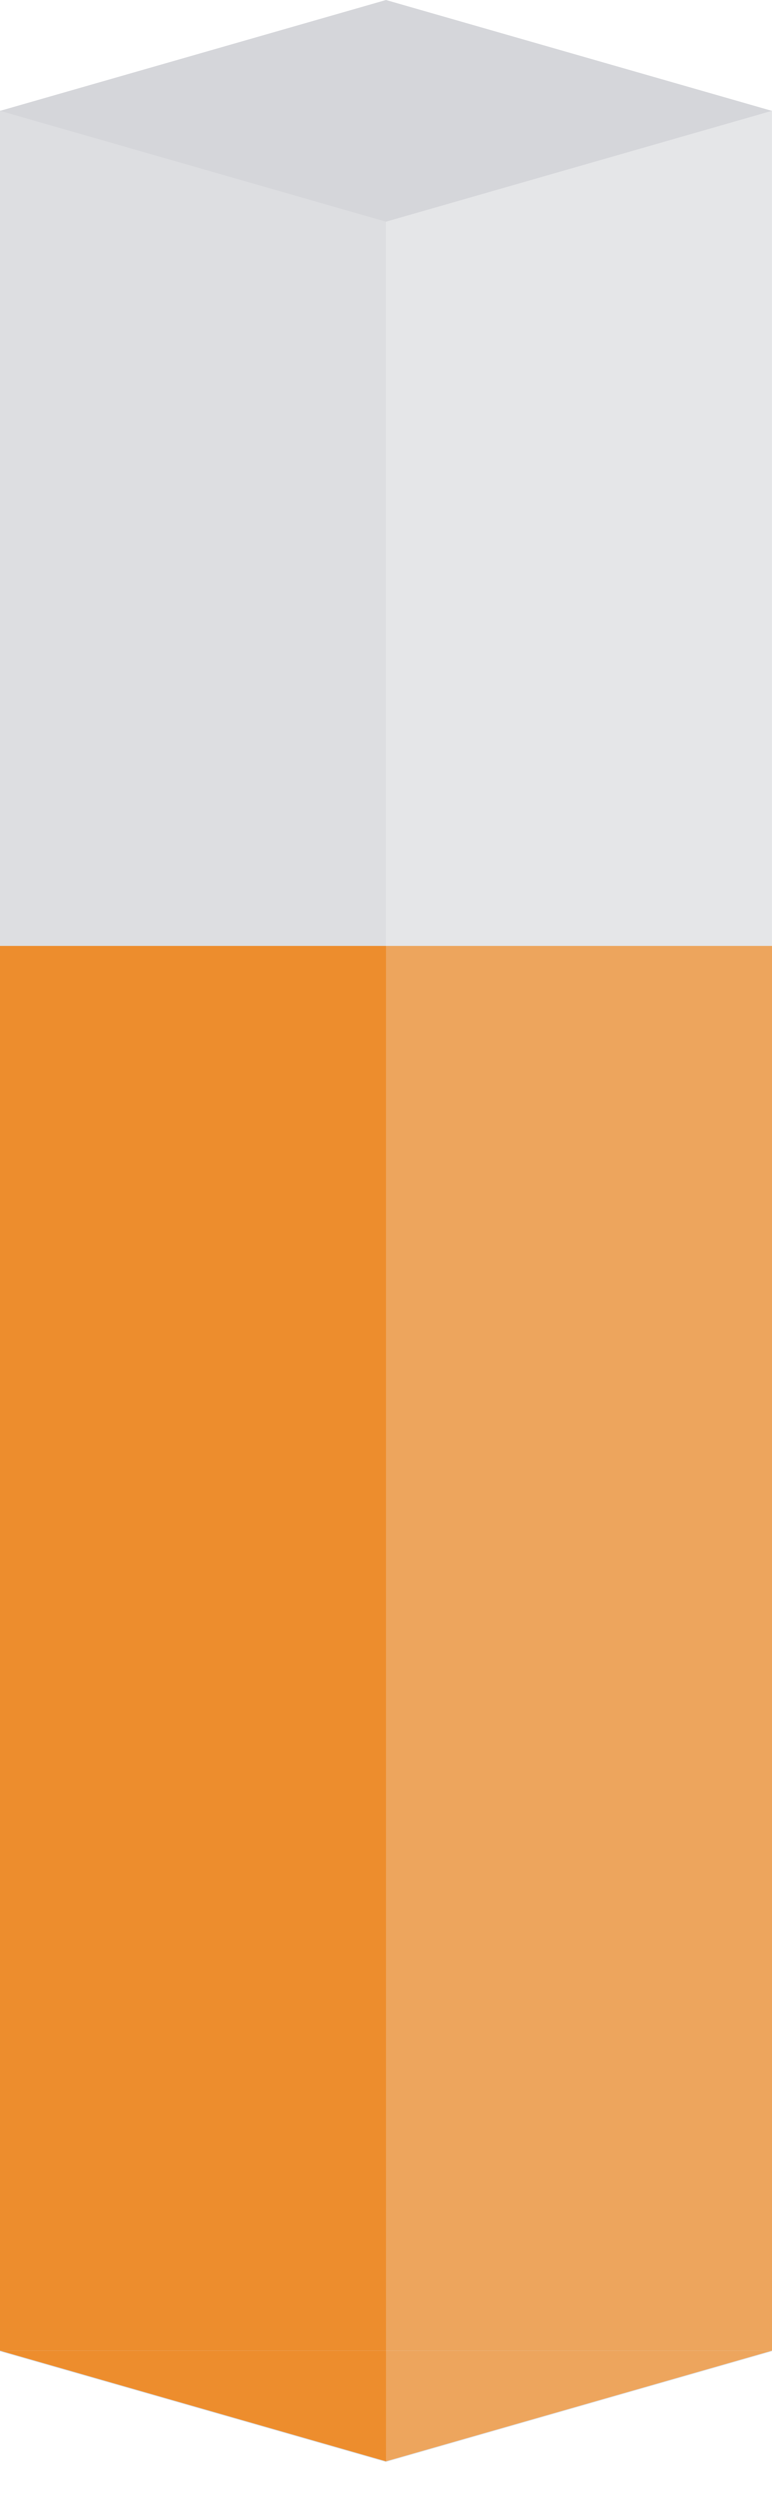
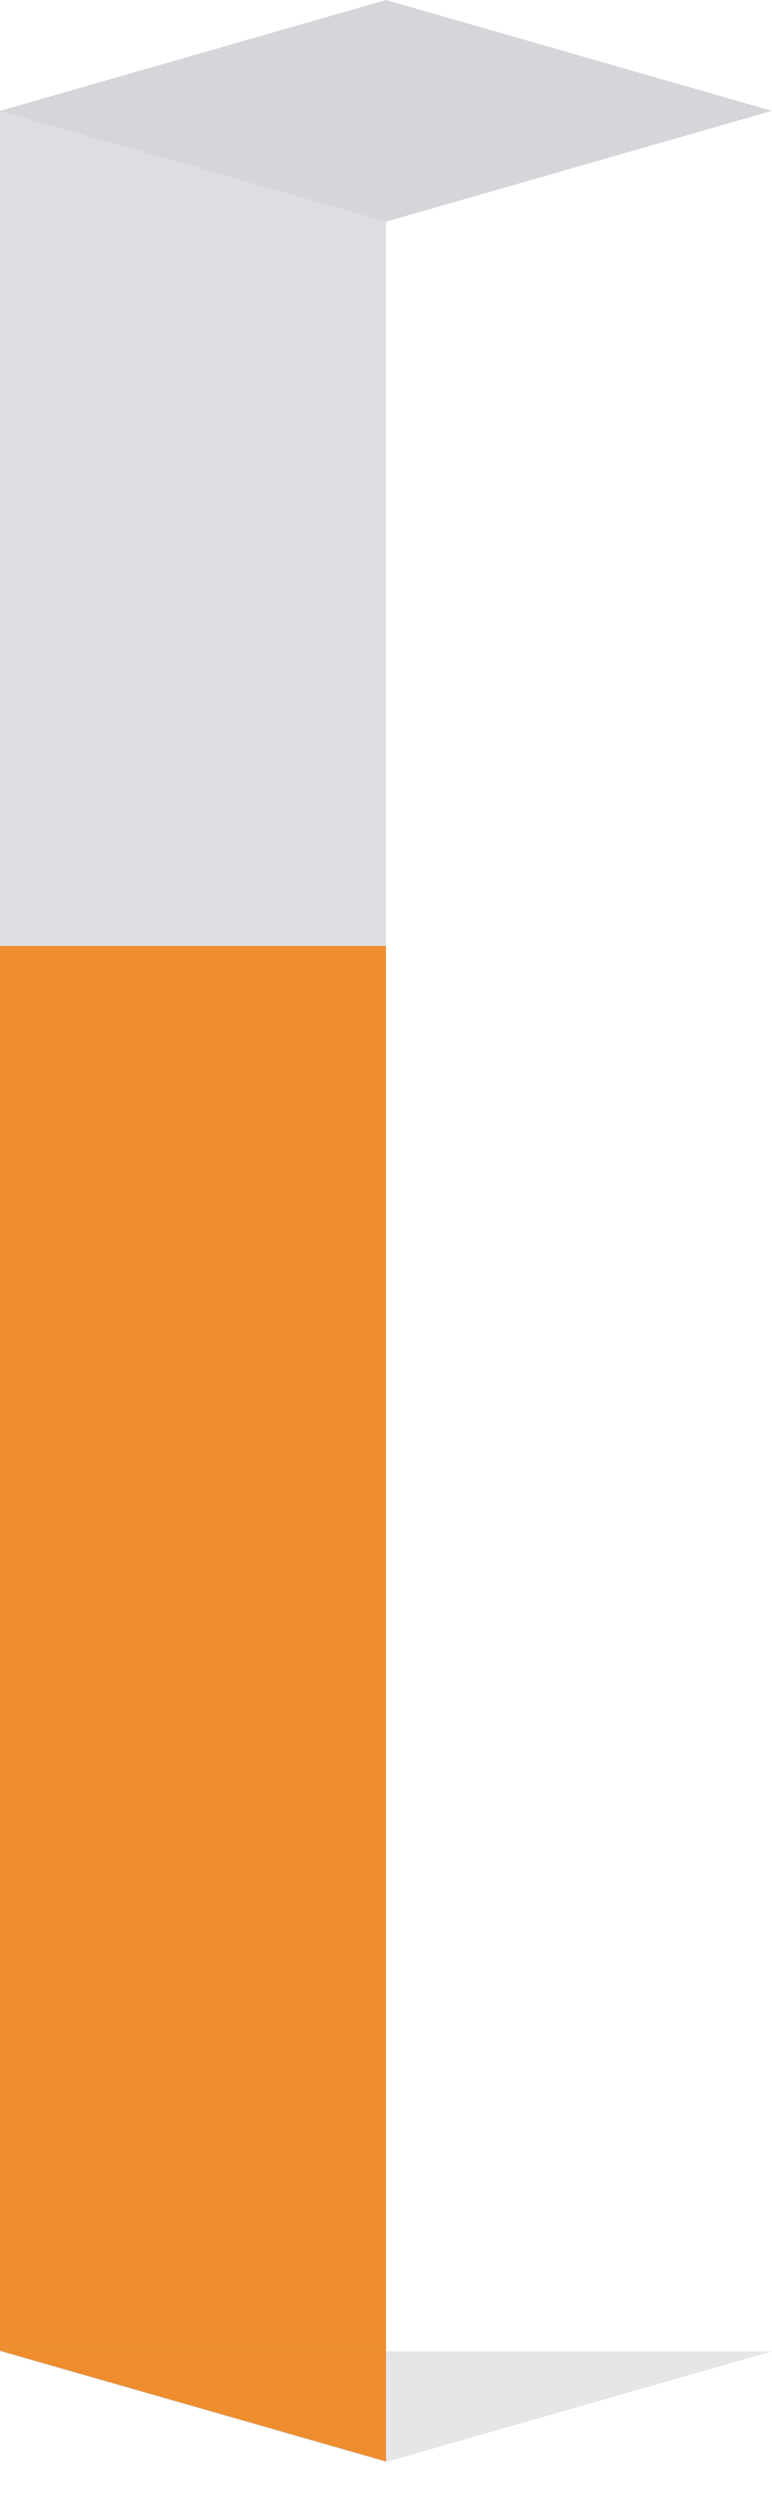
<svg xmlns="http://www.w3.org/2000/svg" width="80" height="259" viewBox="0 0 80 259" fill="none">
  <g opacity="0.2">
    <g opacity="0.8">
      <path fill-rule="evenodd" clip-rule="evenodd" d="M0 243.612L39.998 255.076L39.999 255.076V243.612H0Z" fill="#2C3144" />
      <rect y="11.464" width="39.999" height="232.148" fill="#2C3144" />
    </g>
    <g opacity="0.6">
      <path fill-rule="evenodd" clip-rule="evenodd" d="M39.997 255.076L79.996 243.612L39.997 243.612V255.076Z" fill="#2C3144" />
-       <rect width="39.999" height="232.148" transform="matrix(-1 0 0 1 79.996 11.464)" fill="#2C3144" />
    </g>
    <rect width="41.609" height="41.609" transform="matrix(0.961 0.276 -0.961 0.276 39.998 0)" fill="#2C3144" />
  </g>
  <g opacity="0.8" clip-path="url(#clip0_3686_63038)">
    <path fill-rule="evenodd" clip-rule="evenodd" d="M3.5573e-05 243.536L40 255L40 255V243.536H3.5573e-05Z" fill="#F17900" />
    <rect y="81" width="40" height="162.536" fill="#F17900" />
  </g>
  <g opacity="0.6" clip-path="url(#clip1_3686_63038)">
-     <path fill-rule="evenodd" clip-rule="evenodd" d="M80 243.536L40 255L40 255V243.536H80Z" fill="#F17900" />
-     <rect width="40" height="162.536" transform="matrix(-1 0 0 1 80 81)" fill="#F17900" />
+     <path fill-rule="evenodd" clip-rule="evenodd" d="M80 243.536L40 255L40 255V243.536Z" fill="#F17900" />
  </g>
  <defs>
    <clipPath id="clip0_3686_63038">
      <rect width="40" height="157" fill="white" transform="translate(0 98)" />
    </clipPath>
    <clipPath id="clip1_3686_63038">
-       <rect width="40" height="157" fill="white" transform="matrix(-1 0 0 1 80 98)" />
-     </clipPath>
+       </clipPath>
  </defs>
</svg>